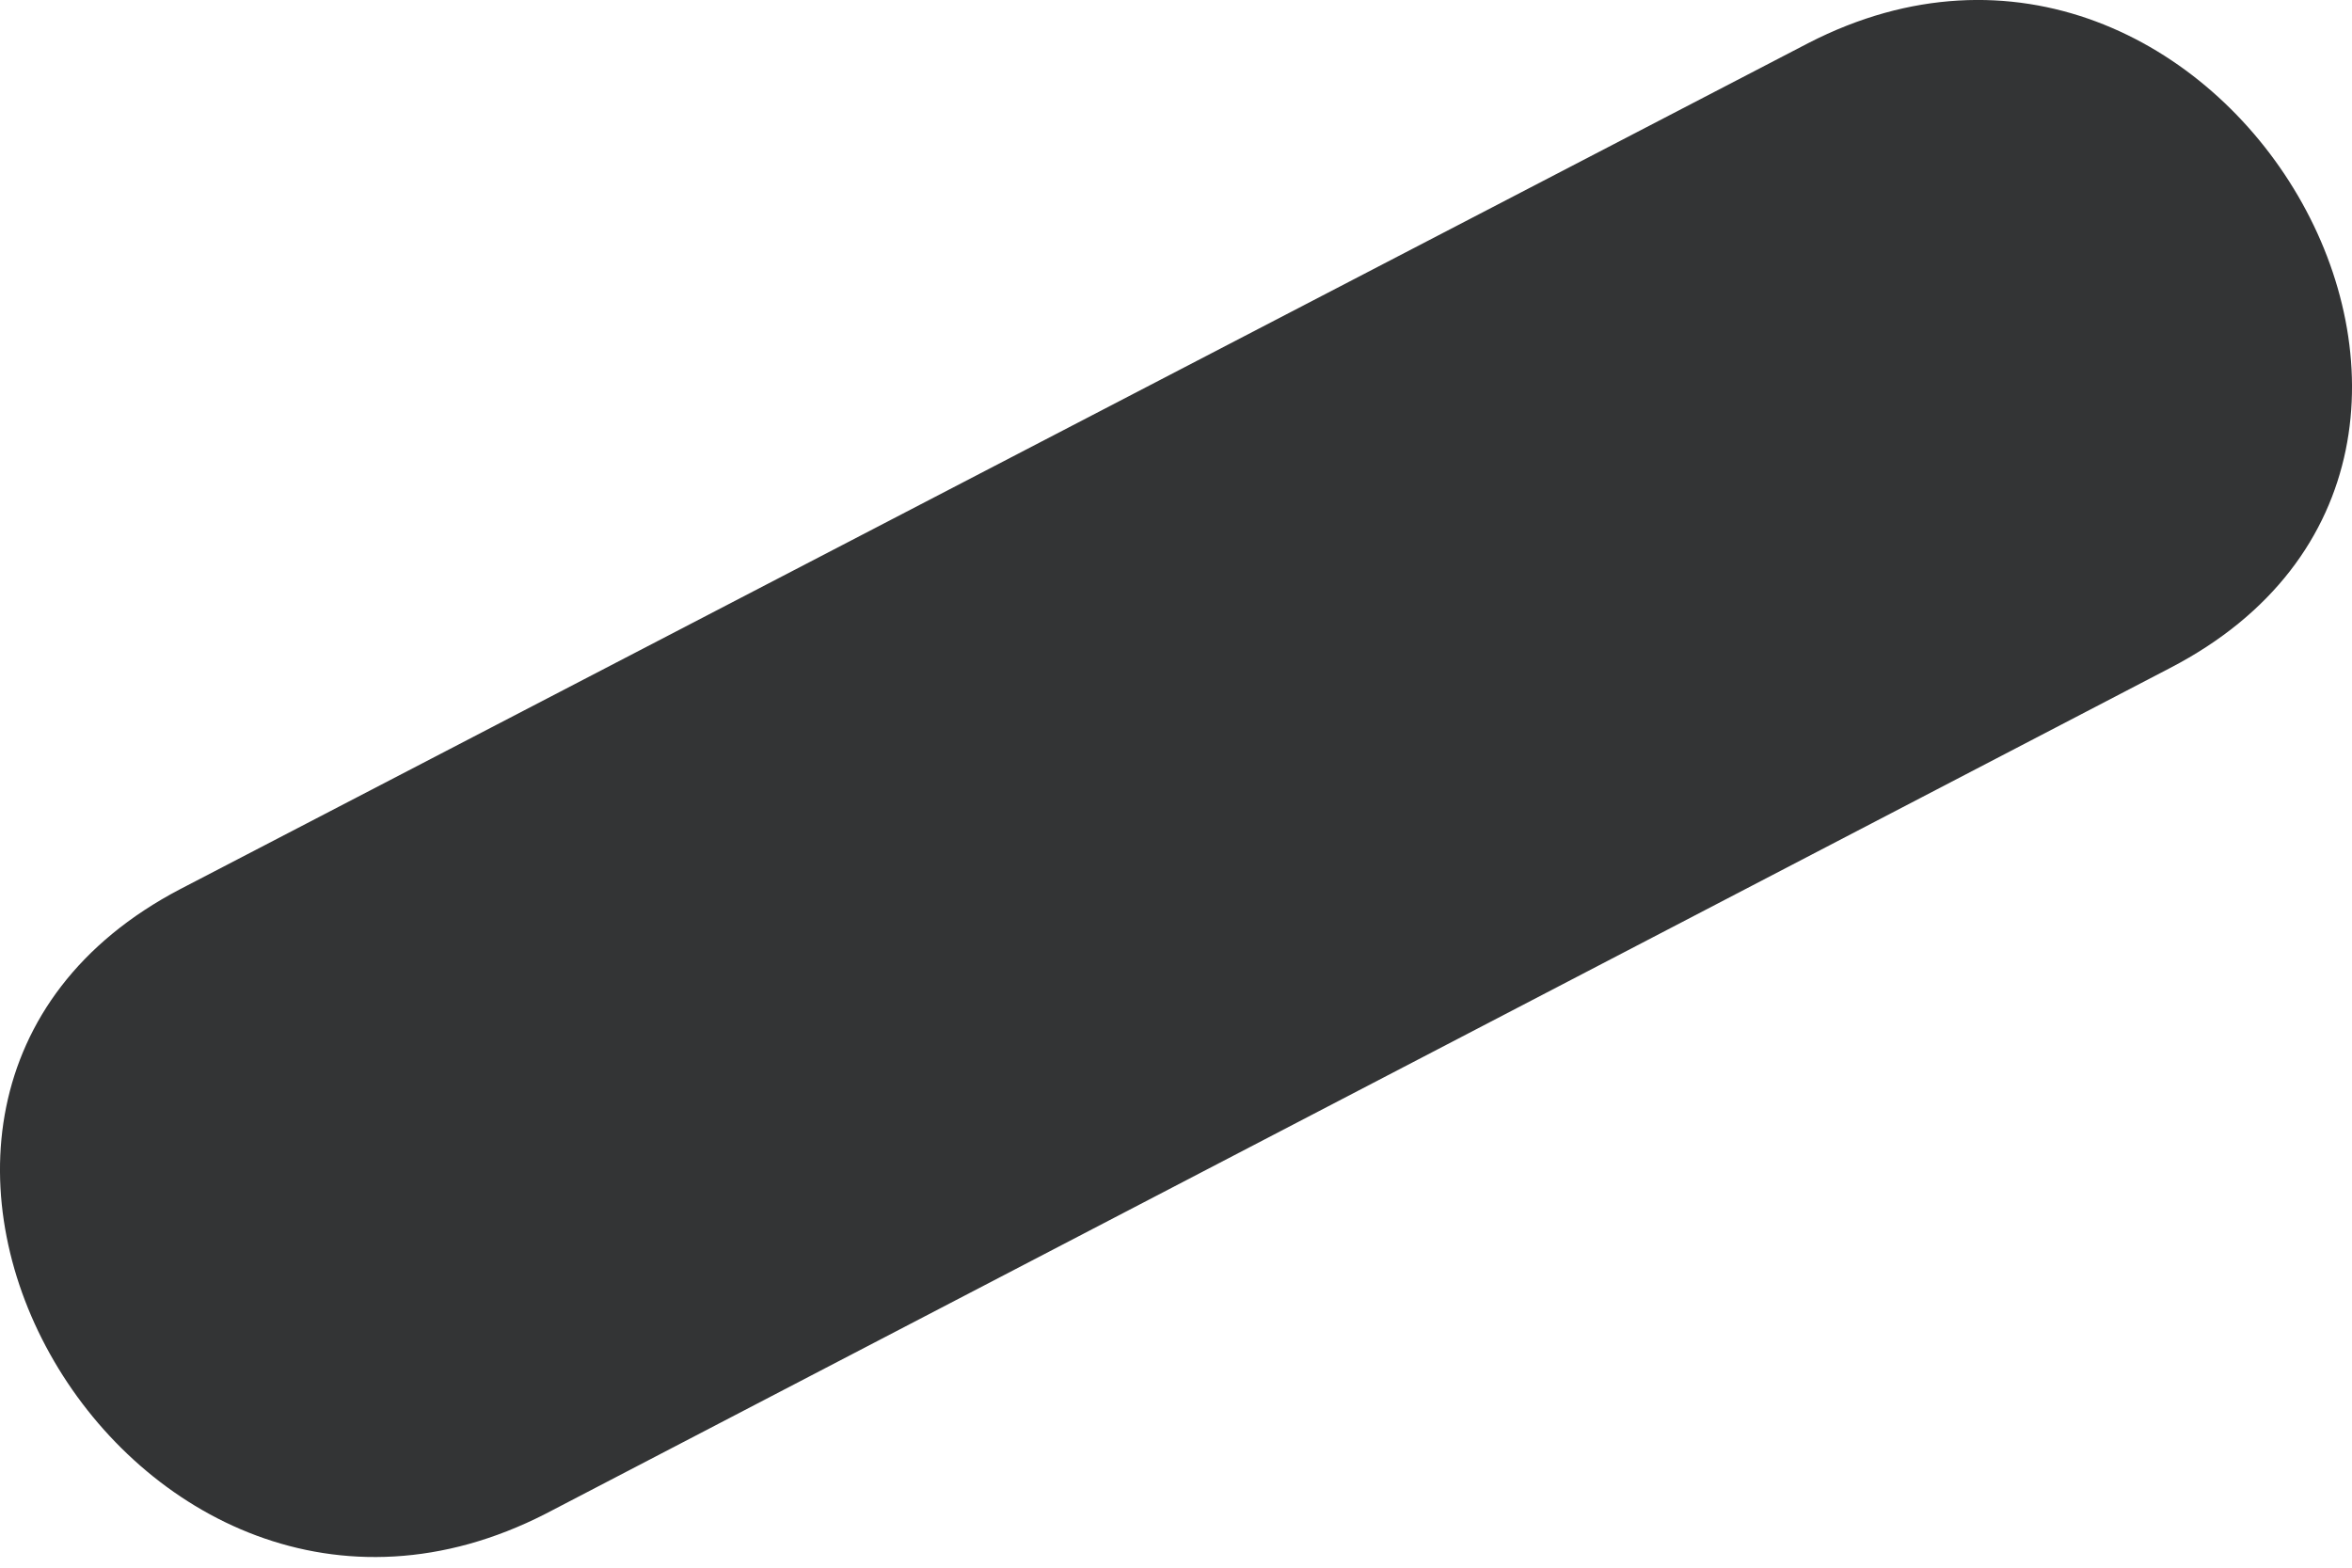
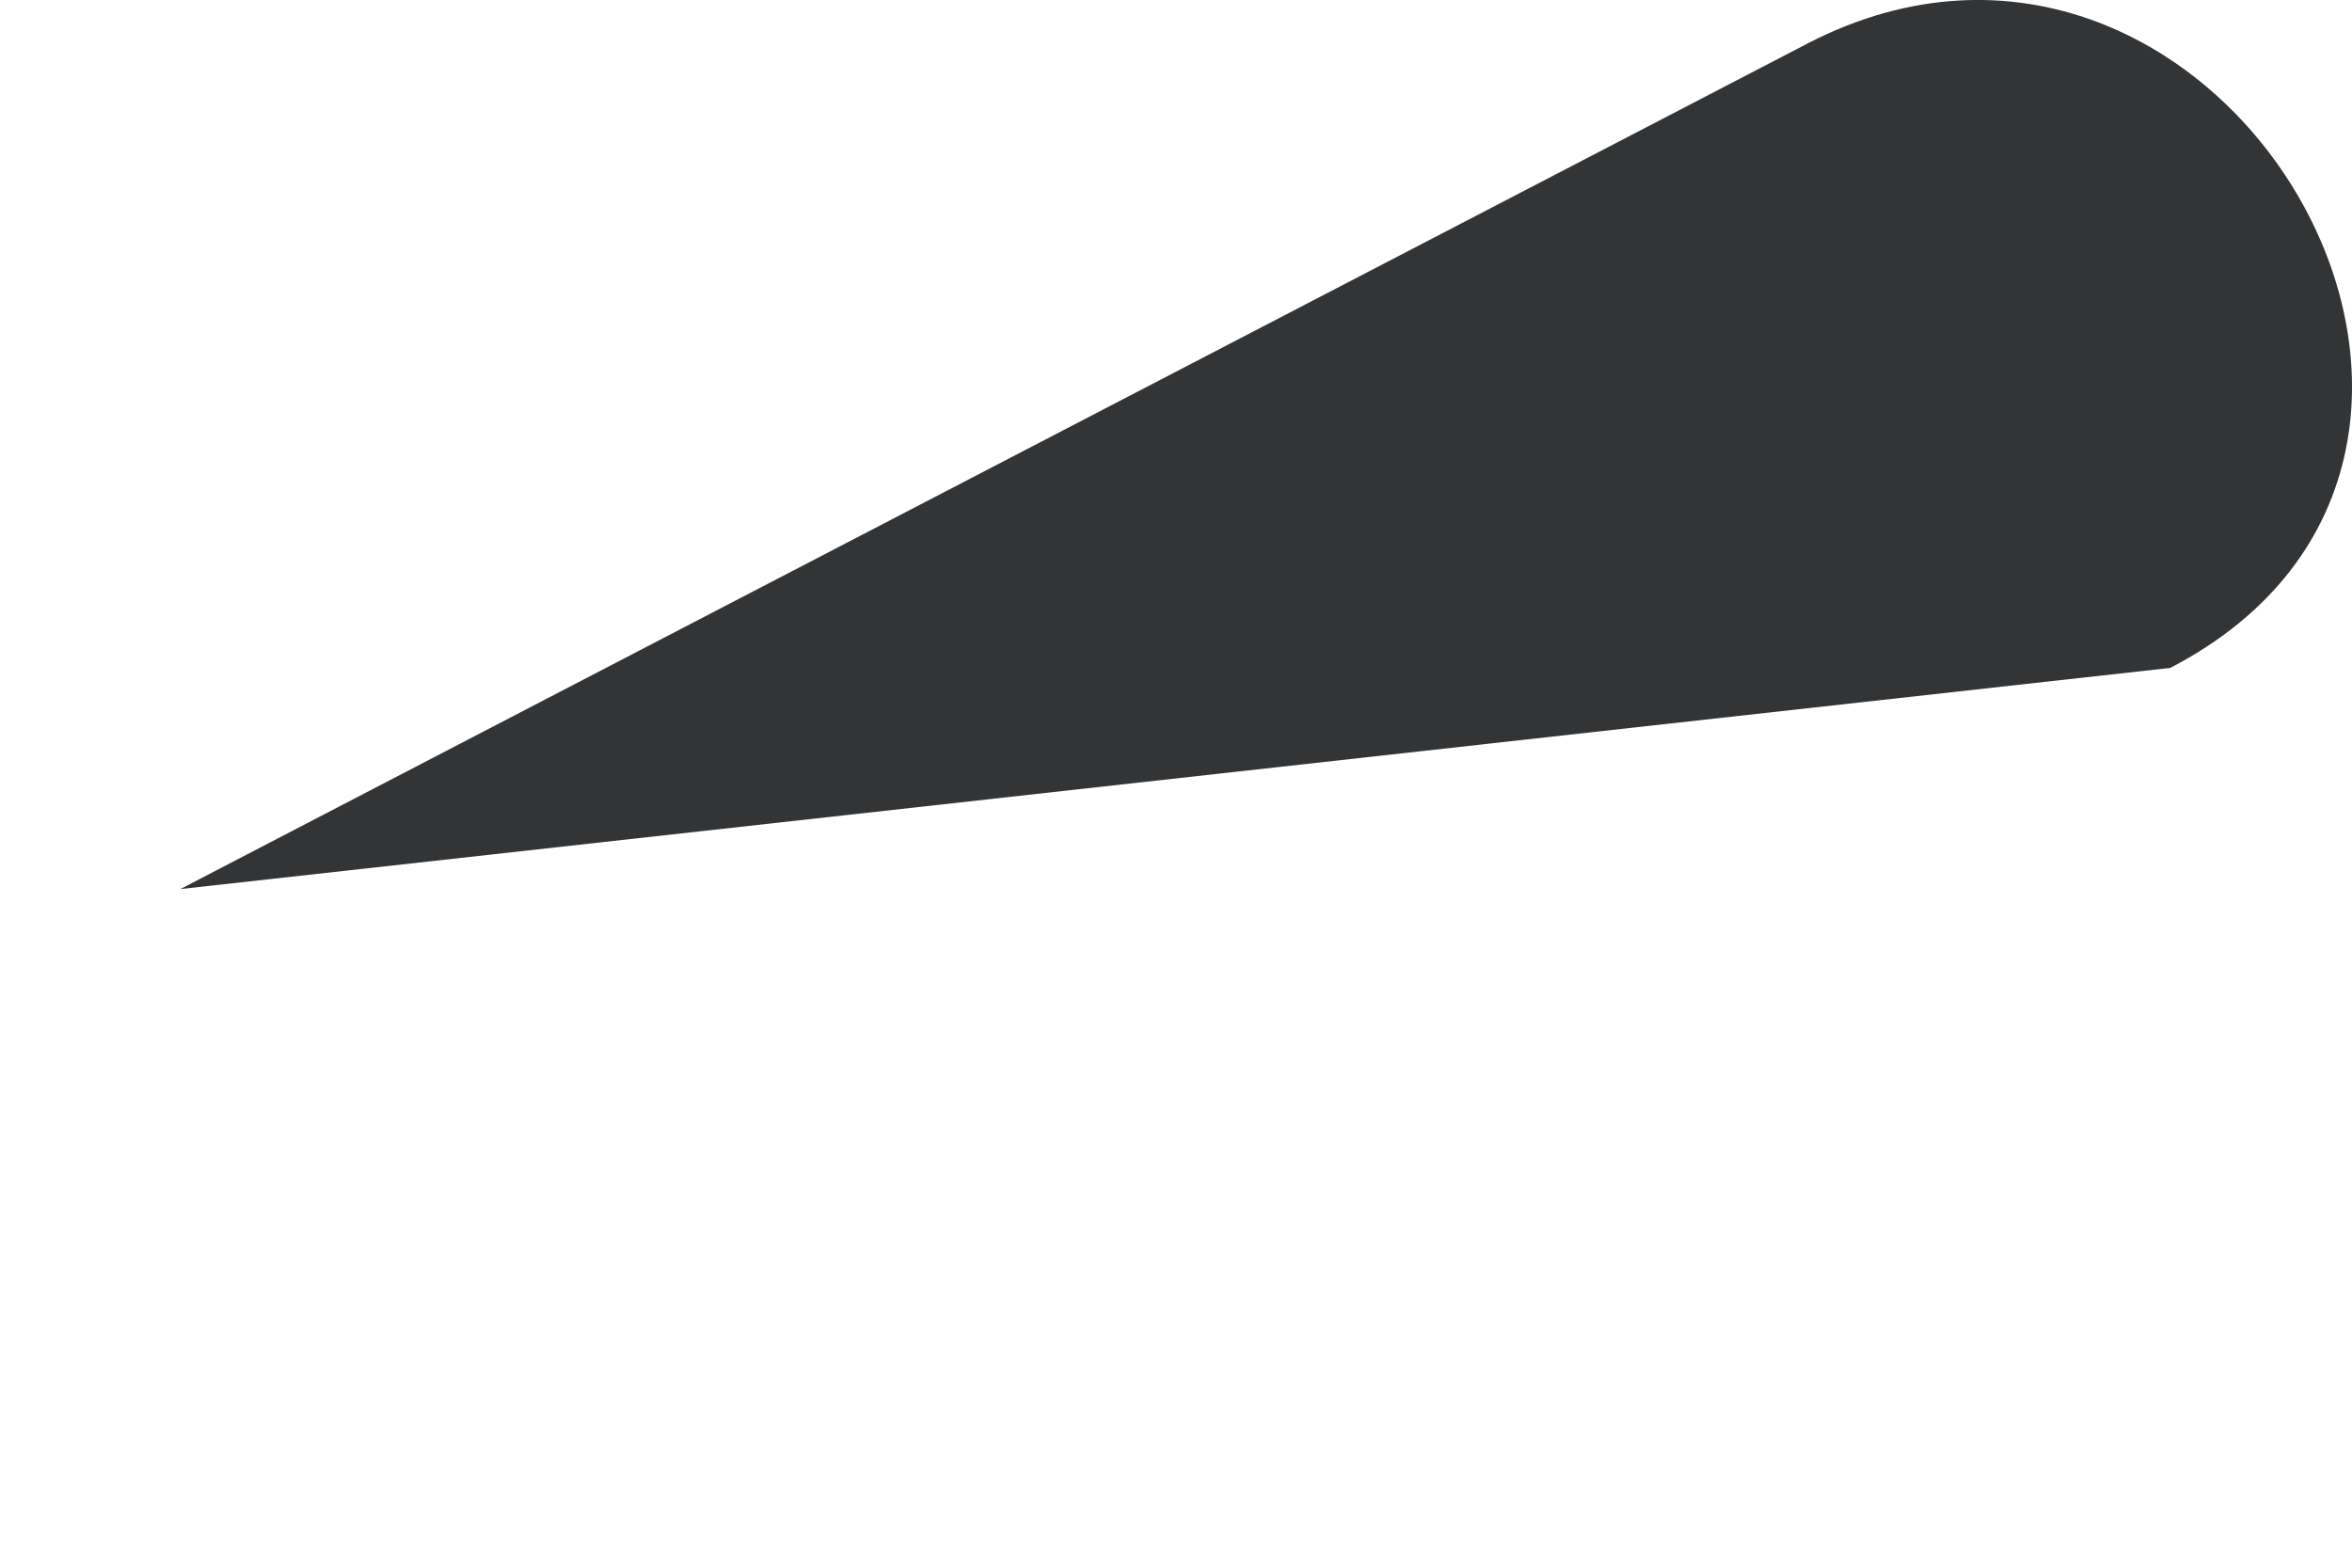
<svg xmlns="http://www.w3.org/2000/svg" width="24" height="16" viewBox="0 0 24 16" fill="none">
-   <path d="M18.45 0.441L1.84 9.074C-2.346 11.264 1.349 17.608 5.567 15.45L22.145 6.817C26.363 4.627 22.636 -1.717 18.45 0.441Z" fill="#333435" />
+   <path d="M18.45 0.441L1.84 9.074L22.145 6.817C26.363 4.627 22.636 -1.717 18.45 0.441Z" fill="#333435" />
</svg>